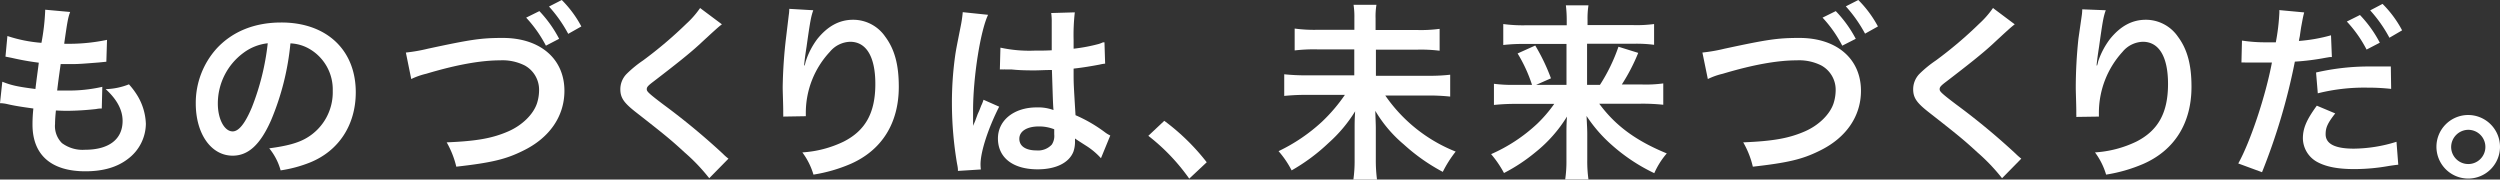
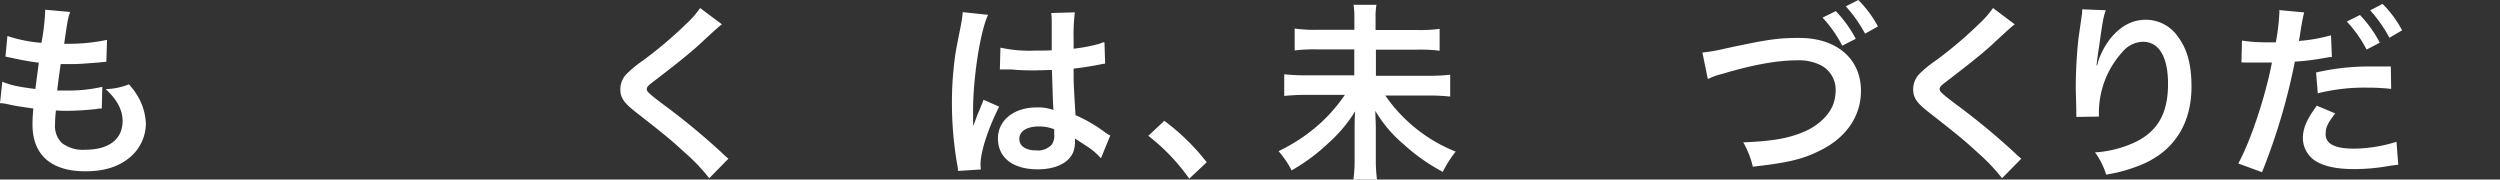
<svg xmlns="http://www.w3.org/2000/svg" id="e2f97f7d-343c-4add-8bdd-912b32c905e7" data-name="レイヤー 1" width="520" height="37.35" viewBox="0 0 520 37.35">
  <rect x="0" y="0" width="520" height="37.35" fill="#333333" stroke="none" />
  <defs>
    <style>
      .a0629392-a97e-4c94-95cc-5342301a439e {
        fill: #fff;
      }
    </style>
  </defs>
  <g id="b8b8eae9-0dd5-422a-b1b9-5434f5bce34b" data-name="logo">
    <g>
      <path class="a0629392-a97e-4c94-95cc-5342301a439e" d="M.48,17c1.79.7,2.9,1,6.89,1.51.15-1.4.52-4,.7-5.47a56.29,56.29,0,0,1-5.61-1l-1.32-.26.4-4.29A29.61,29.61,0,0,0,8.62,8.91a45.12,45.12,0,0,0,.77-6.49,2.37,2.37,0,0,0,0-.4l5.2.47c-.44,1.22-.55,1.8-1.24,6.61a38.82,38.82,0,0,0,8.91-.81l-.14,4.55L20.51,13c-2.83.22-4.07.33-5.47.33-.4,0-.73,0-2.42,0-.4,2.86-.51,3.63-.73,5.5,1.17,0,1.5,0,1.9,0a31.3,31.3,0,0,0,7.49-.77l-.11,4.51a5.29,5.29,0,0,0-1.18.11,58.51,58.51,0,0,1-5.87.37c-.62,0-1,0-2.49-.07-.11,1.06-.18,2.09-.18,2.78a5,5,0,0,0,1.43,4,7.2,7.2,0,0,0,4.8,1.39c5,0,7.82-2.2,7.82-6,0-2.28-1.18-4.48-3.52-6.61a14.08,14.08,0,0,0,4.84-1A15.57,15.57,0,0,1,28.65,20a12.1,12.1,0,0,1,1.69,5.76,9.25,9.25,0,0,1-3.74,7.3c-2.24,1.73-5.17,2.57-8.84,2.57-7.12,0-11-3.41-11-9.72a30.41,30.41,0,0,1,.18-3.34c-2.34-.33-3.88-.55-5.43-.92A7.38,7.38,0,0,0,0,21.46Z" />
-       <path class="a0629392-a97e-4c94-95cc-5342301a439e" d="M56.39,25c-2.24,5.07-4.73,7.38-8,7.38-4.48,0-7.67-4.55-7.67-10.86a16.89,16.89,0,0,1,4.29-11.37c3.3-3.6,7.93-5.47,13.47-5.47C67.91,4.66,74,10.38,74,19.19c0,6.78-3.52,12.18-9.5,14.6a27,27,0,0,1-6.13,1.65A12.42,12.42,0,0,0,56,30.85c3.6-.47,6-1.1,7.78-2.16a11,11,0,0,0,5.43-9.8,9.74,9.74,0,0,0-4.8-8.69,8.6,8.6,0,0,0-4-1.18A54.38,54.38,0,0,1,56.39,25ZM50.63,11a13.07,13.07,0,0,0-5.32,10.57c0,3.19,1.36,5.76,3.08,5.76,1.28,0,2.6-1.66,4-5A51.44,51.44,0,0,0,55.69,9,10.3,10.3,0,0,0,50.63,11Z" />
-       <path class="a0629392-a97e-4c94-95cc-5342301a439e" d="M84.42,10.93a34.29,34.29,0,0,0,4.58-.8c8.92-1.91,11-2.24,15.59-2.24,7.75,0,12.81,4.33,12.81,11,0,5.32-3.12,9.84-8.7,12.51-3.56,1.76-6.6,2.46-13.79,3.27a19.06,19.06,0,0,0-2-5.06c6.27-.26,9.54-.85,12.87-2.31,2.83-1.25,5.14-3.49,5.91-5.8a9,9,0,0,0,.44-2.79,5.76,5.76,0,0,0-3-5.1,10.27,10.27,0,0,0-5.06-1.06c-4.07,0-9.14.91-15.41,2.79a14.9,14.9,0,0,0-3.12,1.1Zm27.77-8.62a25.3,25.3,0,0,1,4.11,5.76L113.55,9.5a26.4,26.4,0,0,0-4.11-5.83Zm6,4.73a28.17,28.17,0,0,0-4-5.68L116.85,0a23.07,23.07,0,0,1,4.07,5.5Z" />
      <path class="a0629392-a97e-4c94-95cc-5342301a439e" d="M150.16,5.06c-.66.48-1.39,1.14-4.81,4.3-2,1.83-4.73,4-9.32,7.52-1.21.91-1.5,1.21-1.5,1.65s.07.66,3.52,3.26A142.13,142.13,0,0,1,150.38,32a9.65,9.65,0,0,0,1.14,1l-4,4.07a38.52,38.52,0,0,0-5.1-5.35c-2.79-2.57-4.07-3.63-10.09-8.33-2.57-2-3.3-3.05-3.3-4.84a4.55,4.55,0,0,1,1.29-3.16,24,24,0,0,1,3.44-2.82,86.22,86.22,0,0,0,9-7.63,18.67,18.67,0,0,0,2.86-3.27Z" />
-       <path class="a0629392-a97e-4c94-95cc-5342301a439e" d="M169.16,2.13c-.47,1.32-.66,2.35-1.39,7.56-.26,1.65-.44,3-.51,3.92h.11c.07-.22.07-.22.22-.84A15.9,15.9,0,0,1,170,8.11c2.17-2.68,4.59-4,7.45-4a8.1,8.1,0,0,1,6.68,3.52c1.94,2.61,2.82,5.8,2.82,10.42,0,7.56-3.52,13.21-10.09,16.07a32.2,32.2,0,0,1-7.66,2.2,14.67,14.67,0,0,0-2.31-4.62,23.05,23.05,0,0,0,8.58-2.24c4.55-2.31,6.6-6,6.6-12,0-5.65-1.87-8.77-5.24-8.77a5.7,5.7,0,0,0-4.22,2.09,18.56,18.56,0,0,0-5,12.59v.8l-4.7.08a3,3,0,0,0,0-.52V23c0-1.14-.11-4-.11-4.81A98,98,0,0,1,163.48,8l.58-4.84a8.64,8.64,0,0,0,.11-1.32Z" />
      <path class="a0629392-a97e-4c94-95cc-5342301a439e" d="M199.25,35.55c0-.4,0-.62-.19-1.54A75.72,75.72,0,0,1,198,21.57a70,70,0,0,1,.73-10.38c.19-1.17.19-1.17,1.07-5.61a26.05,26.05,0,0,0,.44-2.9V2.53l5.28.55c-1.61,3.41-3.08,12.84-3.12,19.67,0,1.39,0,1.39,0,2v.63a7.78,7.78,0,0,1,0,.8h0l.48-1.13c.08-.26.26-.7.48-1.32.37-.81.37-.81.73-1.76a7.33,7.33,0,0,0,.48-1.22l3.26,1.44c-2.31,4.54-3.88,9.39-3.88,12a8.7,8.7,0,0,0,.07,1.06Zm8.84-25.64a28.25,28.25,0,0,0,7.08.62c1.36,0,2.24,0,3.59-.07,0-2.32,0-4.26,0-5.87a12.38,12.38,0,0,0-.11-1.88l4.91-.14a41.74,41.74,0,0,0-.25,5.76v1.8a35.35,35.35,0,0,0,5.28-1,7.69,7.69,0,0,0,.84-.33l.3,0,.14,4.44a7,7,0,0,0-1.13.19c-1.32.25-3.38.62-5.43.84v.84c0,2.21,0,2.28.4,8.85a30.21,30.21,0,0,1,6.13,3.56,5.77,5.77,0,0,0,1.1.66L229,32.91a14.69,14.69,0,0,0-2.94-2.5c-1.32-.84-2.24-1.43-2.46-1.61v.55a6.33,6.33,0,0,1-.33,2.2c-.91,2.31-3.63,3.67-7.44,3.67-5.14,0-8.26-2.42-8.26-6.42,0-3.78,3.34-6.46,8.07-6.46a9.27,9.27,0,0,1,3.49.55c-.11-1-.15-2.9-.33-8.33-1.58,0-2.5.08-3.52.08-1.44,0-3,0-4.85-.19-.55,0-1,0-1.17,0a5.91,5.91,0,0,0-.66,0,1.87,1.87,0,0,0-.41,0,.62.62,0,0,0-.22,0Zm8,16.39c-2.5,0-4.07,1-4.07,2.57s1.39,2.42,3.59,2.42a3.89,3.89,0,0,0,3.16-1.21,3.25,3.25,0,0,0,.51-2.12V26.89A8.56,8.56,0,0,0,216.05,26.3Z" />
      <path class="a0629392-a97e-4c94-95cc-5342301a439e" d="M242.17,25.13A45.4,45.4,0,0,1,251,33.75l-3.64,3.41a41.45,41.45,0,0,0-8.51-8.91Z" />
      <path class="a0629392-a97e-4c94-95cc-5342301a439e" d="M294.71,6.24A29.1,29.1,0,0,0,299.44,6v4.55a31.56,31.56,0,0,0-4.7-.22h-8.55v5.43h10.72a37.28,37.28,0,0,0,4.73-.22v4.55a41,41,0,0,0-4.73-.22h-8.77a32.2,32.2,0,0,0,14.64,11.66,24.19,24.19,0,0,0-2.68,4.22A39.36,39.36,0,0,1,292,30.05a27.25,27.25,0,0,1-5.94-7c.07,2.24.11,2.86.11,3.63v6.46a30.52,30.52,0,0,0,.25,4.22H281.5a27.54,27.54,0,0,0,.26-4.19V26.82c0-1.29,0-1.84.11-3.67a29.45,29.45,0,0,1-5.47,6.53,39.54,39.54,0,0,1-7.74,5.76,19.8,19.8,0,0,0-2.72-4,36.42,36.42,0,0,0,9-6.09,34.57,34.57,0,0,0,4.8-5.62h-7.92a46.39,46.39,0,0,0-4.7.22V15.45a43.05,43.05,0,0,0,4.66.22h9.91v-5.4h-7.67a34,34,0,0,0-4.73.22V5.94A30.05,30.05,0,0,0,274,6.2h7.71V3.82A16.61,16.61,0,0,0,281.54,1h4.76a15,15,0,0,0-.18,2.82V6.24Z" />
-       <path class="a0629392-a97e-4c94-95cc-5342301a439e" d="M315.32,21.61a41.71,41.71,0,0,0-4.58.22v-4.4a30.76,30.76,0,0,0,4.55.22h3.37a30.42,30.42,0,0,0-3-6.53l3.67-1.65a40.37,40.37,0,0,1,3.27,6.82l-3.08,1.36h6.31V9.14H317a35.71,35.71,0,0,0-4.32.22V5a30.5,30.5,0,0,0,4.58.26h8.62V4.11a25.51,25.51,0,0,0-.18-3h4.7a17.84,17.84,0,0,0-.19,3.05V5.21h9.21A27.48,27.48,0,0,0,344.05,5V9.32a28.36,28.36,0,0,0-4.37-.22h-9.57v8.55h2.68a36.51,36.51,0,0,0,3.85-7.93L340.75,11a39.09,39.09,0,0,1-3.41,6.57h4.1a27,27,0,0,0,4.52-.22v4.44a40.43,40.43,0,0,0-4.7-.22h-8.62c3.38,4.58,7.63,7.7,14.05,10.34a16.39,16.39,0,0,0-2.6,4.11,37.42,37.42,0,0,1-8.88-5.9,29.8,29.8,0,0,1-5.21-6c.11,2.13.15,2.9.15,3.71v5.5a27.41,27.41,0,0,0,.25,4h-4.84a26,26,0,0,0,.26-4V27.88c0-1.21,0-1.94.11-3.63a28.62,28.62,0,0,1-6.5,7.37,36.3,36.3,0,0,1-6.6,4.37,21.91,21.91,0,0,0-2.68-3.93,34,34,0,0,0,9.58-6.31,28.09,28.09,0,0,0,3.55-4.14Z" />
      <path class="a0629392-a97e-4c94-95cc-5342301a439e" d="M354.1,10.93a34.35,34.35,0,0,0,4.59-.8c8.91-1.91,11-2.24,15.59-2.24,7.74,0,12.8,4.33,12.8,11,0,5.32-3.12,9.84-8.69,12.51-3.56,1.76-6.61,2.46-13.8,3.27a18.41,18.41,0,0,0-2-5.06c6.28-.26,9.54-.85,12.88-2.31,2.83-1.25,5.14-3.49,5.91-5.8a9.27,9.27,0,0,0,.44-2.79,5.76,5.76,0,0,0-3-5.1,10.28,10.28,0,0,0-5.07-1.06c-4.07,0-9.13.91-15.41,2.79a14.51,14.51,0,0,0-3.11,1.1Zm27.74-8.62A25.3,25.3,0,0,1,386,8.07L383.19,9.5a26,26,0,0,0-4.1-5.83ZM387.93,7a28.57,28.57,0,0,0-4-5.68L386.53,0a23.39,23.39,0,0,1,4.08,5.5Z" />
      <path class="a0629392-a97e-4c94-95cc-5342301a439e" d="M419.07,5.06c-.66.48-1.39,1.14-4.8,4.3-2,1.83-4.73,4-9.32,7.52-1.21.91-1.5,1.21-1.5,1.65s.07.66,3.52,3.26A141.92,141.92,0,0,1,419.29,32a11.59,11.59,0,0,0,1.14,1l-4,4.07a39.15,39.15,0,0,0-5.1-5.35c-2.79-2.57-4.08-3.63-10.09-8.33-2.57-2-3.3-3.05-3.3-4.84a4.59,4.59,0,0,1,1.28-3.16,23.8,23.8,0,0,1,3.45-2.82,84.93,84.93,0,0,0,9-7.63,19.32,19.32,0,0,0,2.87-3.27Z" />
      <path class="a0629392-a97e-4c94-95cc-5342301a439e" d="M438,2.13c-.48,1.32-.66,2.35-1.39,7.56-.26,1.65-.44,3-.52,3.92h.11a5.11,5.11,0,0,0,.22-.84,16.18,16.18,0,0,1,2.46-4.66c2.17-2.68,4.59-4,7.45-4a8.1,8.1,0,0,1,6.68,3.52c1.94,2.61,2.82,5.8,2.82,10.42,0,7.56-3.52,13.21-10.09,16.07a32.15,32.15,0,0,1-7.67,2.2,14.67,14.67,0,0,0-2.31-4.62,23.11,23.11,0,0,0,8.59-2.24c4.55-2.31,6.6-6,6.6-12,0-5.65-1.87-8.77-5.24-8.77a5.69,5.69,0,0,0-4.22,2.09,18.79,18.79,0,0,0-4.92,12.66v.81l-4.7.07a3,3,0,0,0,0-.51v-.74c0-1.13-.11-4-.11-4.8a97.83,97.83,0,0,1,.55-10.2L433,3.27a10.28,10.28,0,0,0,.11-1.33Z" />
      <path class="a0629392-a97e-4c94-95cc-5342301a439e" d="M466.33,8.44a32.42,32.42,0,0,0,5.24.36c.48,0,.92,0,1.8,0a43.76,43.76,0,0,0,.73-6,6.67,6.67,0,0,0,0-.7l5.17.48c-.22.84-.26,1.06-.62,3-.08.48-.15,1-.26,1.73,0,.18-.11.51-.22,1.21a34.39,34.39,0,0,0,6.68-1.18l.18,4.52a2.27,2.27,0,0,1-.37,0l-.91.15a50,50,0,0,1-6.42.81,128.36,128.36,0,0,1-6.83,23L465.56,34c2.53-4.55,5.68-14,7-21h-.4l-.84,0h-2.79c-.55,0-1.25,0-1.58,0a5.48,5.48,0,0,0-.73,0Zm19.4,15.15c-1.57,2-2,2.93-2,4.33,0,2,1.94,3,5.87,3a30.57,30.57,0,0,0,8.87-1.43l.37,4.77c-.7.07-.92.11-1.91.25a40.67,40.67,0,0,1-7.26.66c-3.49,0-6-.51-7.85-1.57A5.69,5.69,0,0,1,479,28.8c0-2.09.73-3.85,2.9-6.82Zm11.63-5.1a44,44,0,0,0-4.91-.26,39.74,39.74,0,0,0-10.35,1.18l-.36-4.33a49.21,49.21,0,0,1,11.66-1.25c1.18,0,2.09,0,3.89,0ZM490.87,3.12A25.08,25.08,0,0,1,495,8.88l-2.75,1.43a26.16,26.16,0,0,0-4.11-5.83ZM497,7.85a28.24,28.24,0,0,0-4-5.69L495.57.81a22.88,22.88,0,0,1,4.07,5.5Z" />
-       <path class="a0629392-a97e-4c94-95cc-5342301a439e" d="M520,30.52a6.61,6.61,0,1,1-6.6-6.6A6.63,6.63,0,0,1,520,30.52Zm-10.16,0A3.56,3.56,0,1,0,513.4,27,3.6,3.6,0,0,0,509.84,30.52Z" />
    </g>
  </g>
</svg>